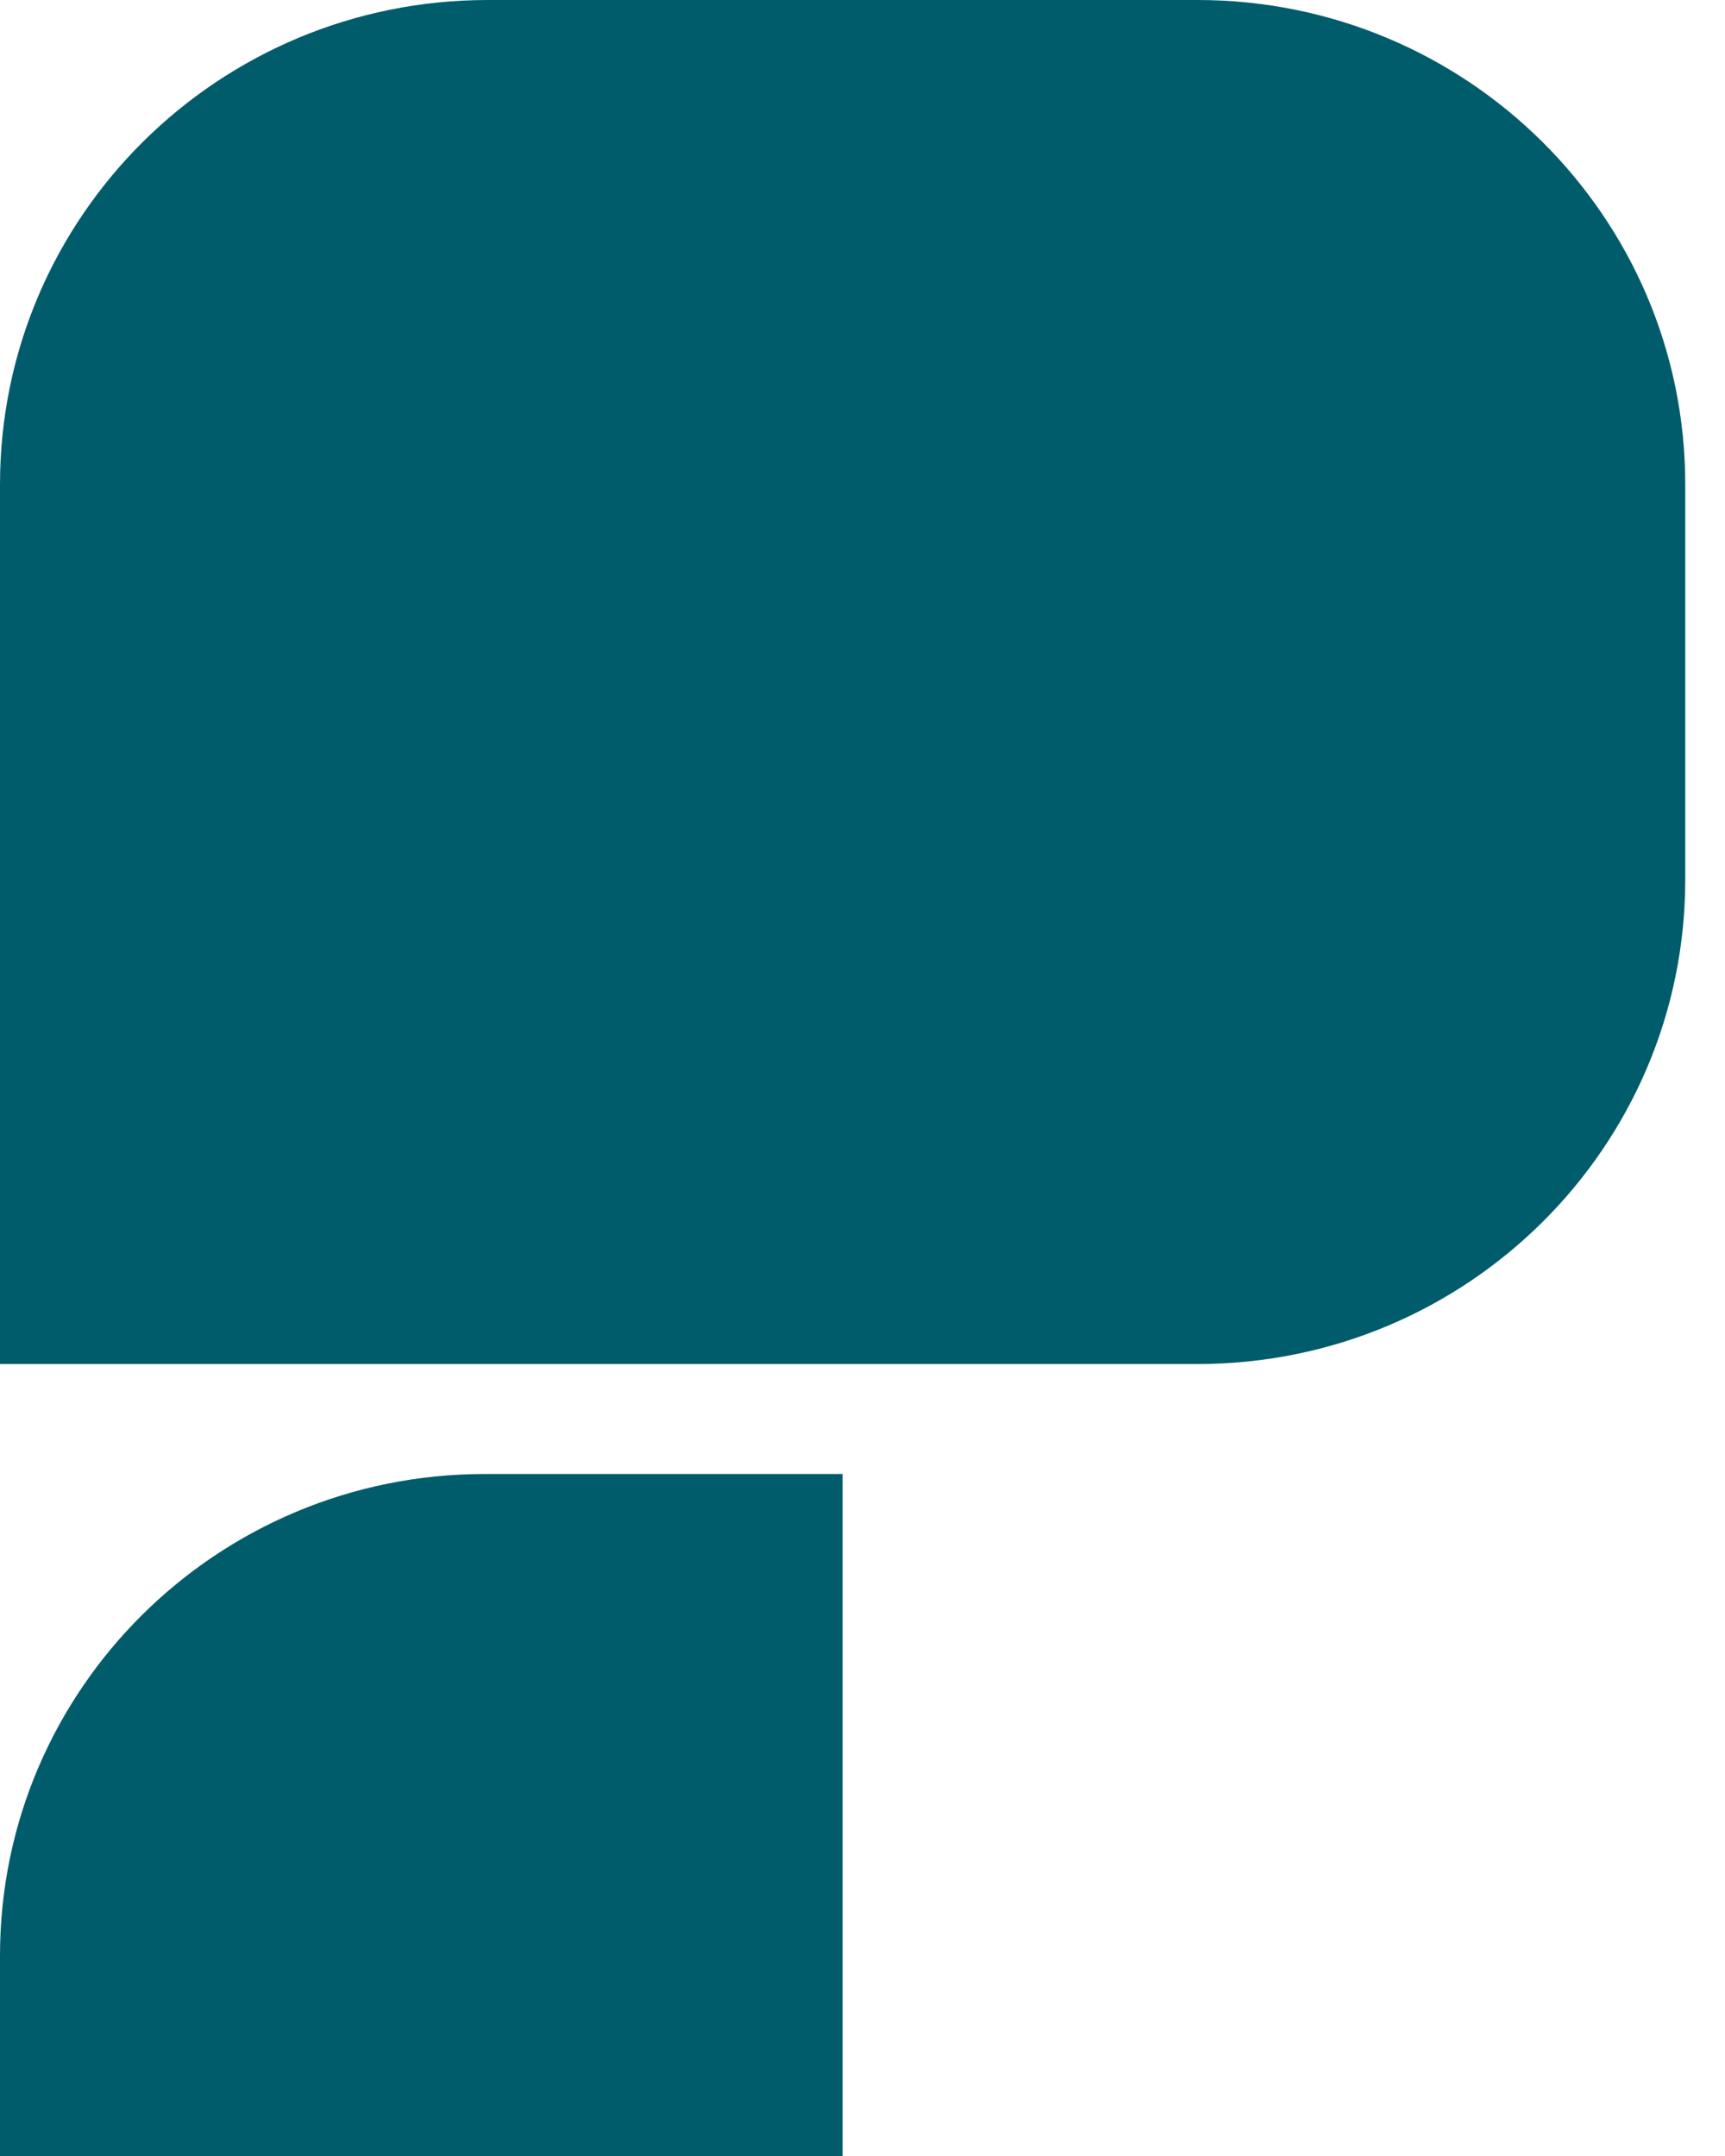
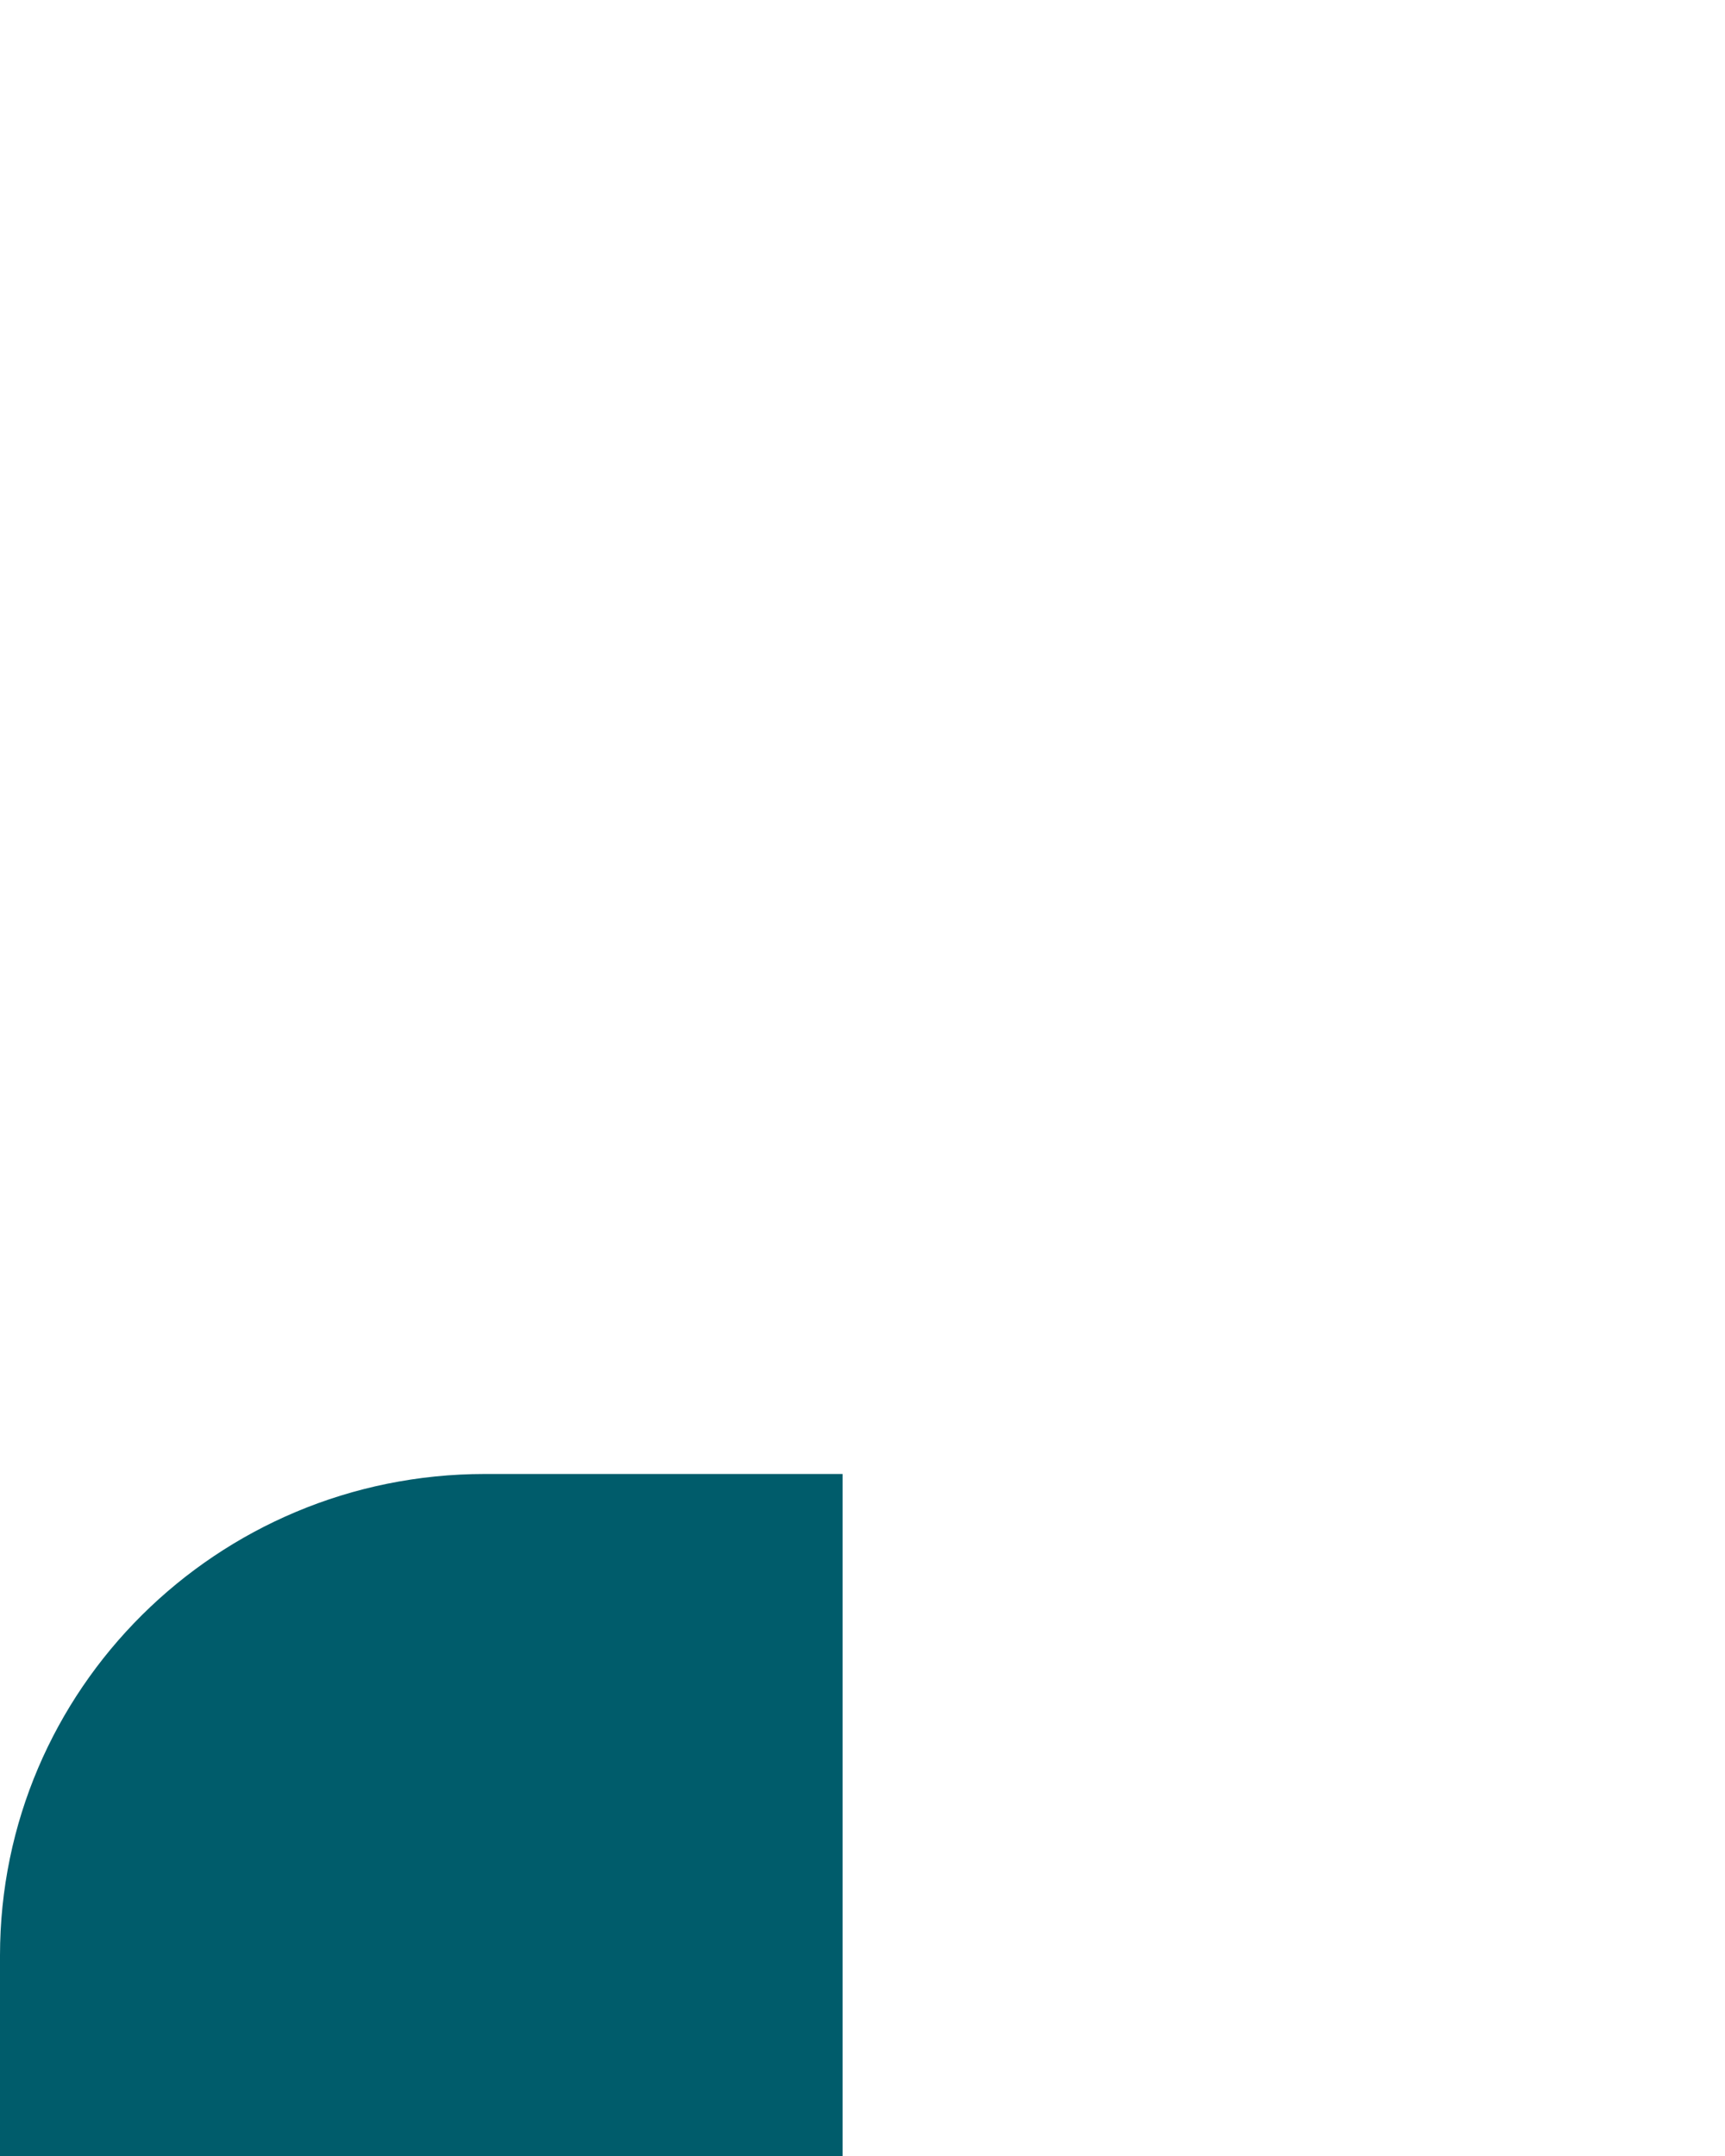
<svg xmlns="http://www.w3.org/2000/svg" width="24" height="30" viewBox="0 0 24 30" fill="none">
-   <path d="M23.447 12.238V6.742C23.447 3.018 20.409 0 16.661 0H6.786C3.038 0 0 3.018 0 6.742V18.98H16.661C20.409 18.98 23.447 15.962 23.447 12.238Z" fill="#005C6B" />
  <path d="M0 27.211V30H11.723V20.51H6.745C3.02 20.51 0 23.51 0 27.211Z" fill="#005C6B" />
</svg>